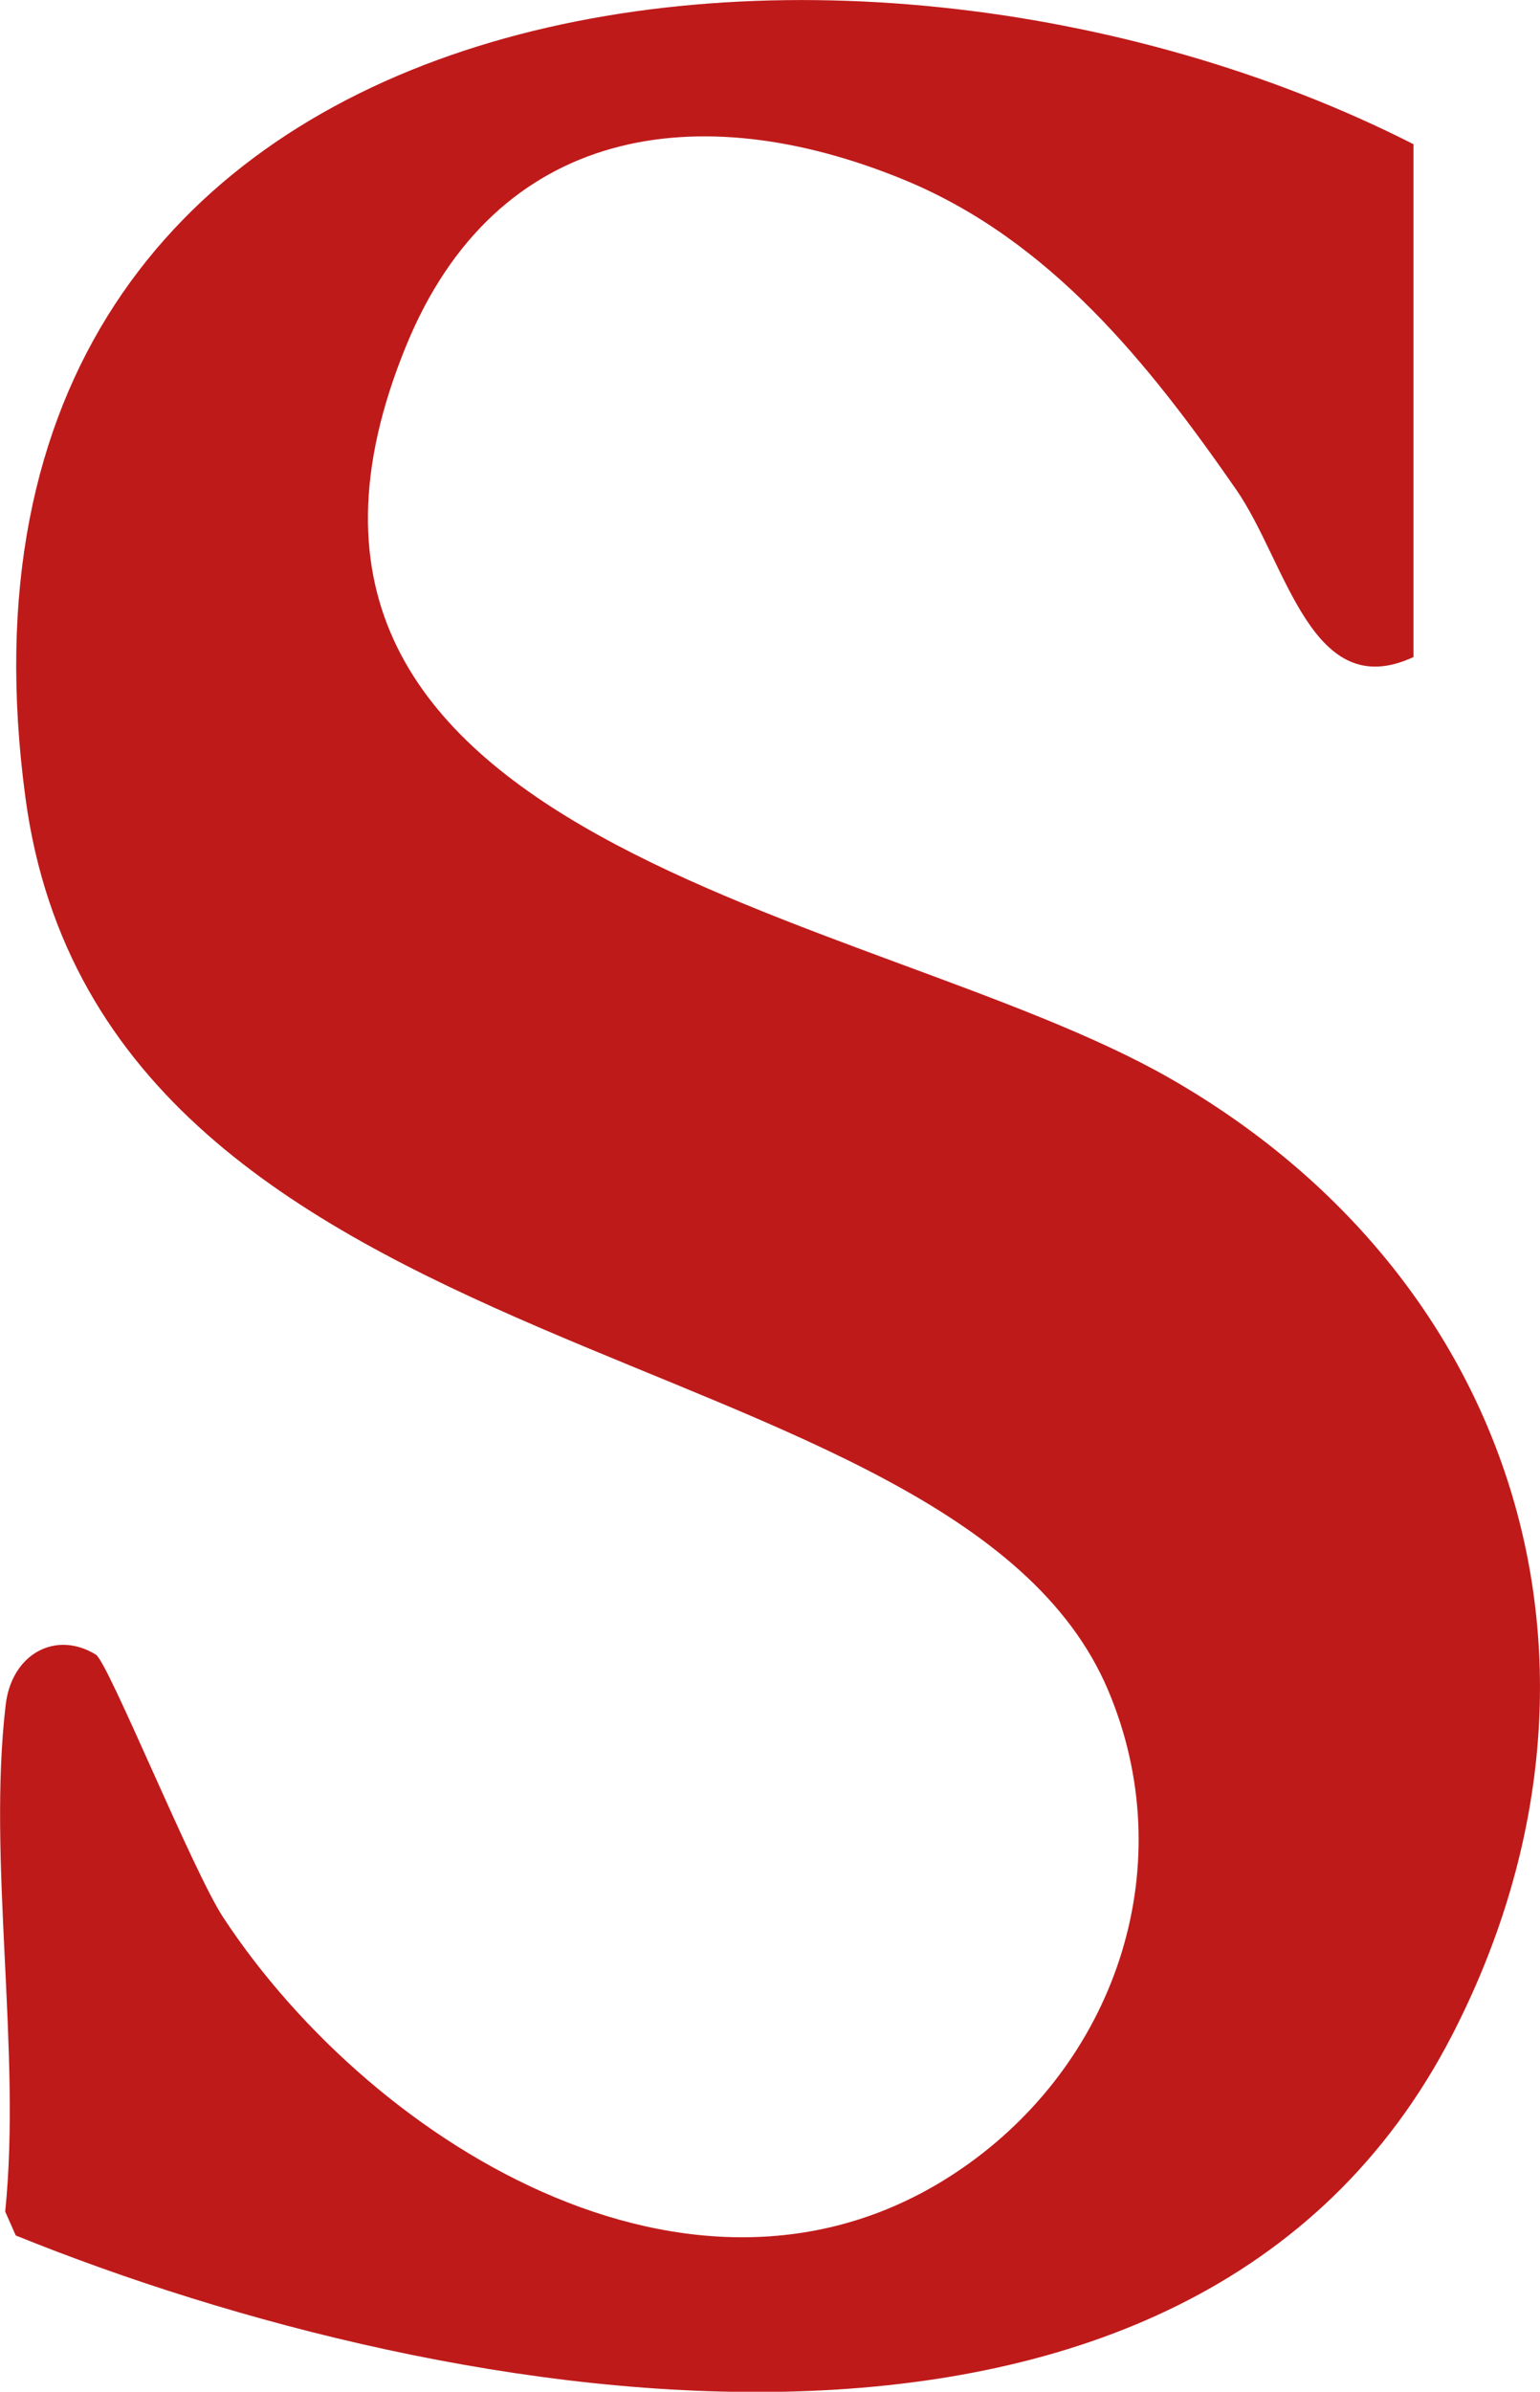
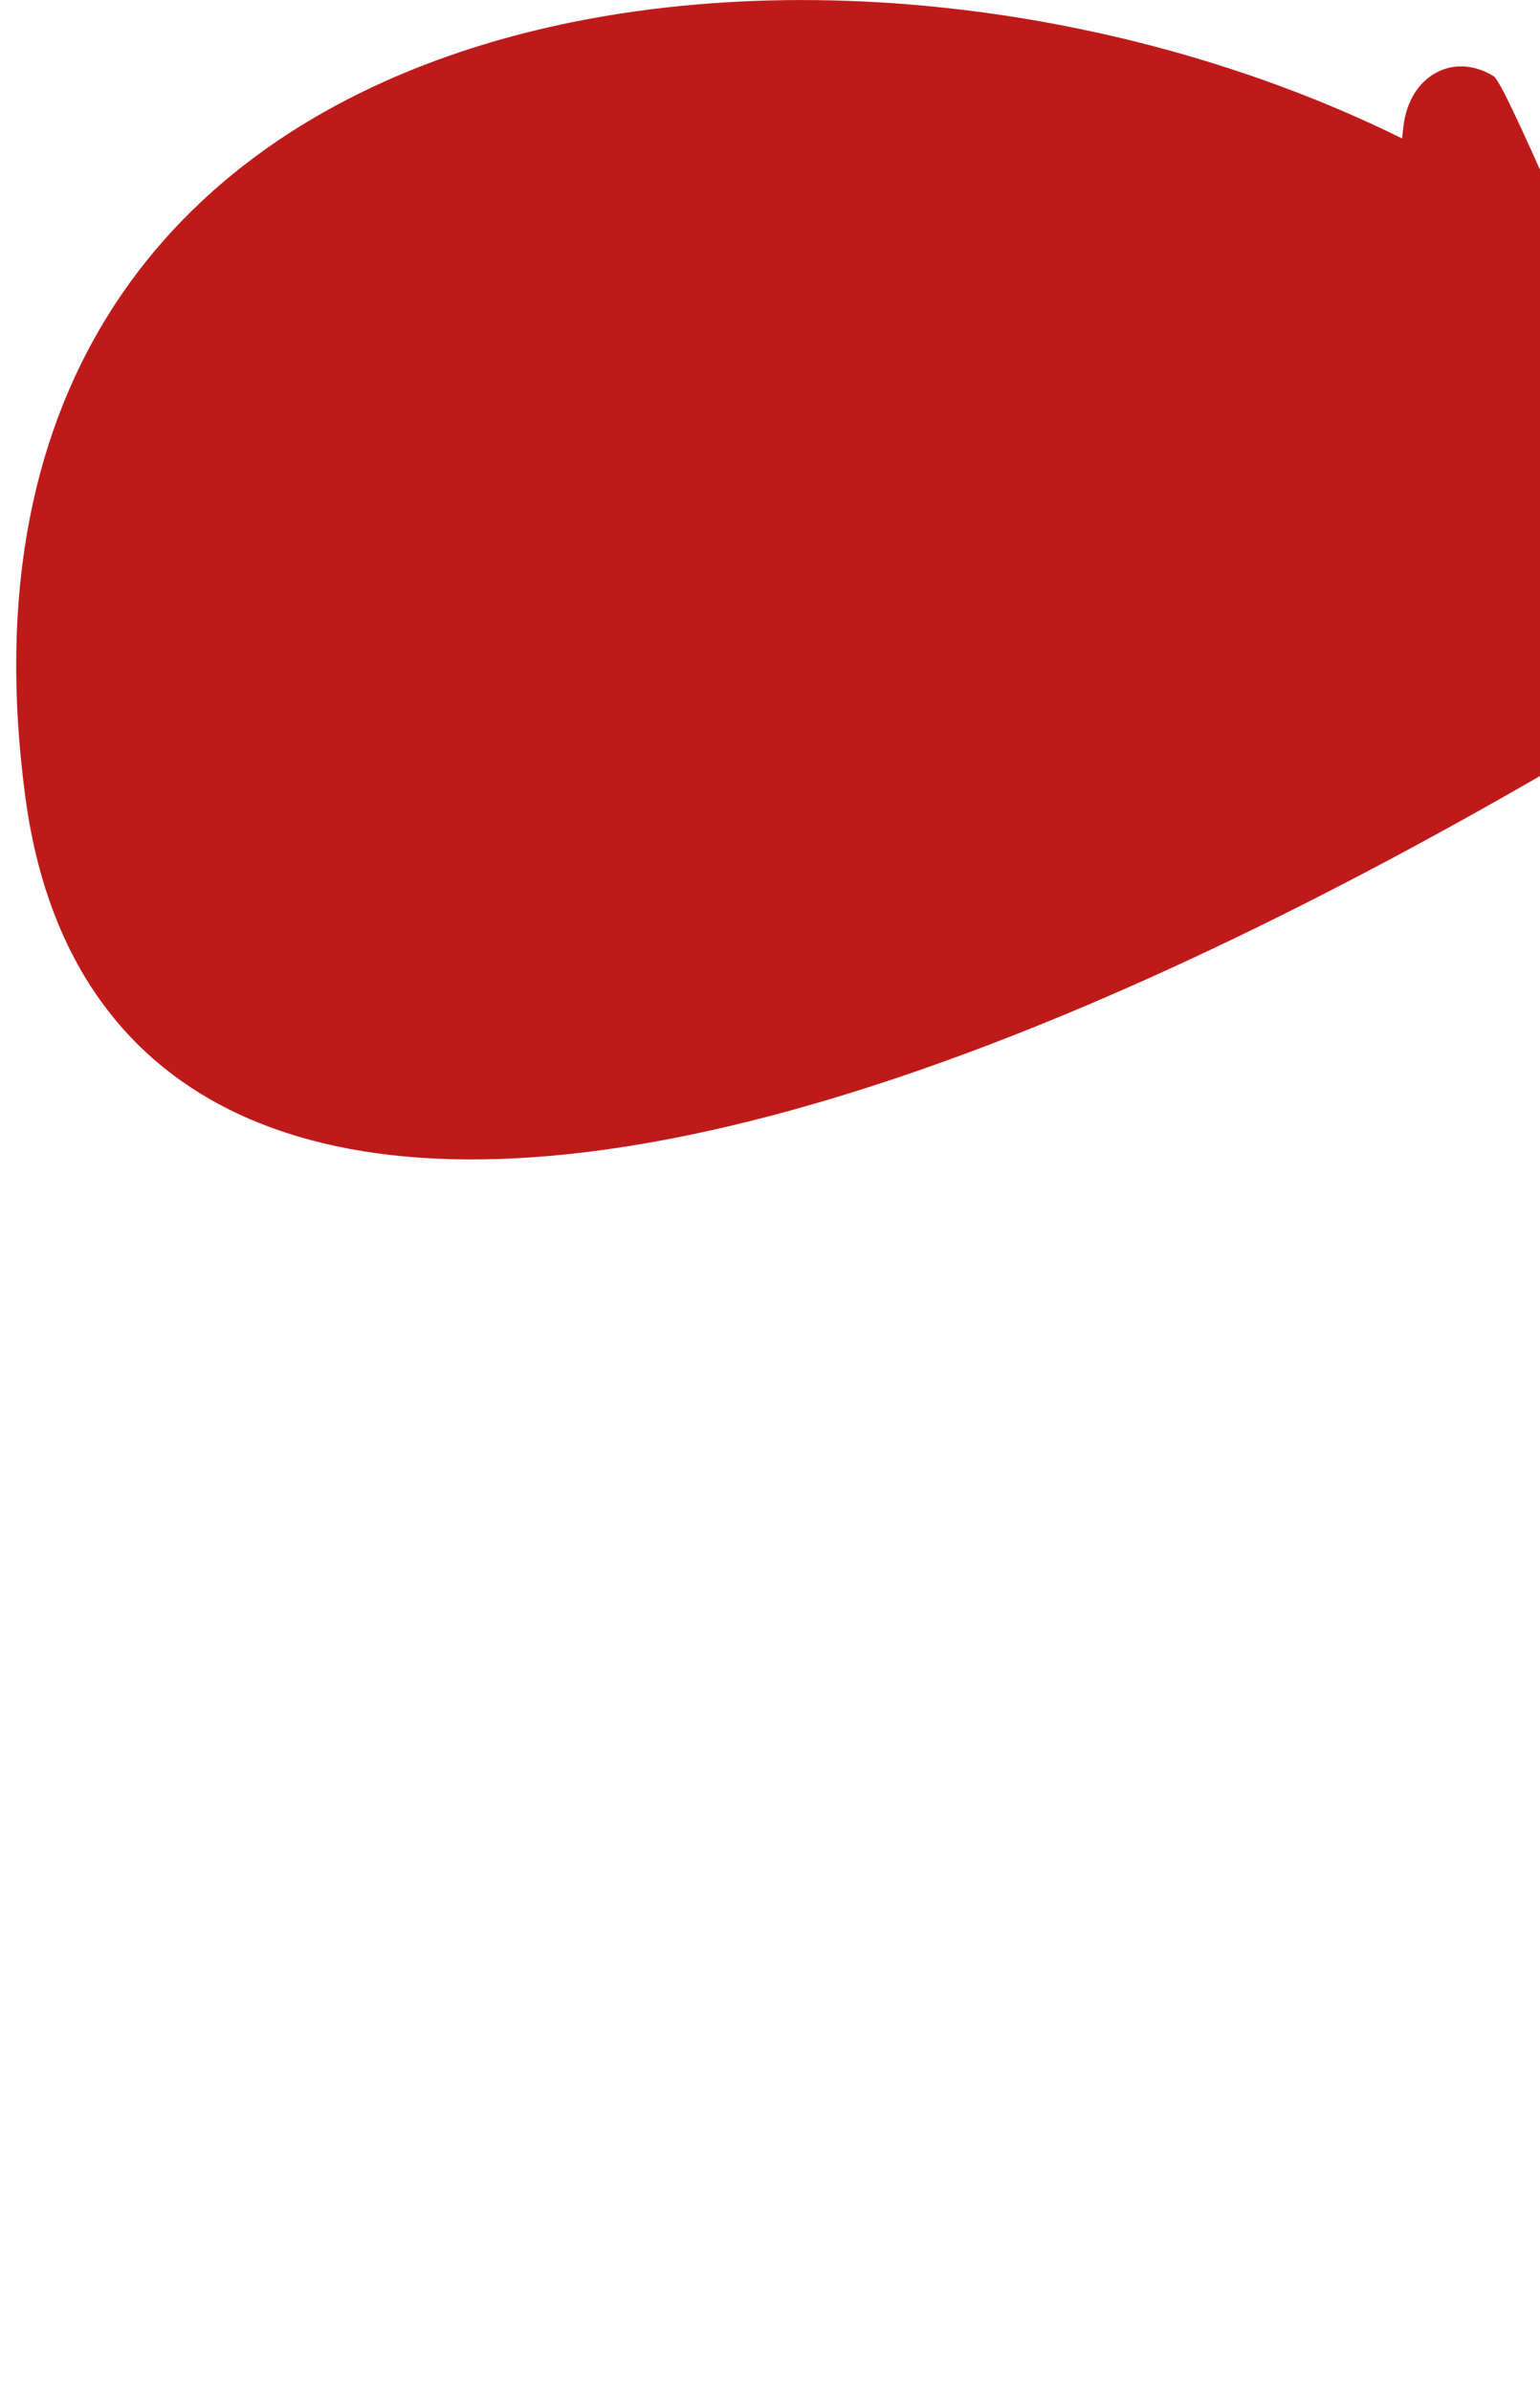
<svg xmlns="http://www.w3.org/2000/svg" id="Layer_1" data-name="Layer 1" viewBox="0 0 100.68 156.24">
  <defs>
    <style>
      .cls-1 {
        fill: #bf1a1a;
      }
    </style>
  </defs>
-   <path class="cls-1" d="M92.41,42.92c-6.68,3.11-8.27-6.13-11.58-10.92-5.71-8.23-12.17-16.33-21.74-20.26-13.45-5.52-26.65-3.51-32.53,10.83-13.41,32.68,30.46,36.76,49.87,47.84,22.93,13.08,30.73,38.84,18.5,62.54-17.08,33.1-65.49,24.57-93.9,13.08l-.69-1.56c1.07-10.48-1.17-22.88.03-33.09.39-3.37,3.3-4.9,5.9-3.29.81.5,6.33,14.13,8.32,17.16,9.91,15.06,31.67,28.34,48.74,16.09,9.81-7.04,13.89-19.66,9.11-30.94C62.32,86.56,6.85,90.44,1.67,52.16-5.69-2.2,55.19-9.48,92.41,9.42v33.5Z" />
+   <path class="cls-1" d="M92.41,42.92l-.69-1.56c1.07-10.48-1.17-22.88.03-33.09.39-3.37,3.3-4.9,5.9-3.29.81.5,6.33,14.13,8.32,17.16,9.91,15.06,31.67,28.34,48.74,16.09,9.81-7.04,13.89-19.66,9.11-30.94C62.32,86.56,6.85,90.44,1.67,52.16-5.69-2.2,55.19-9.48,92.41,9.42v33.5Z" />
</svg>